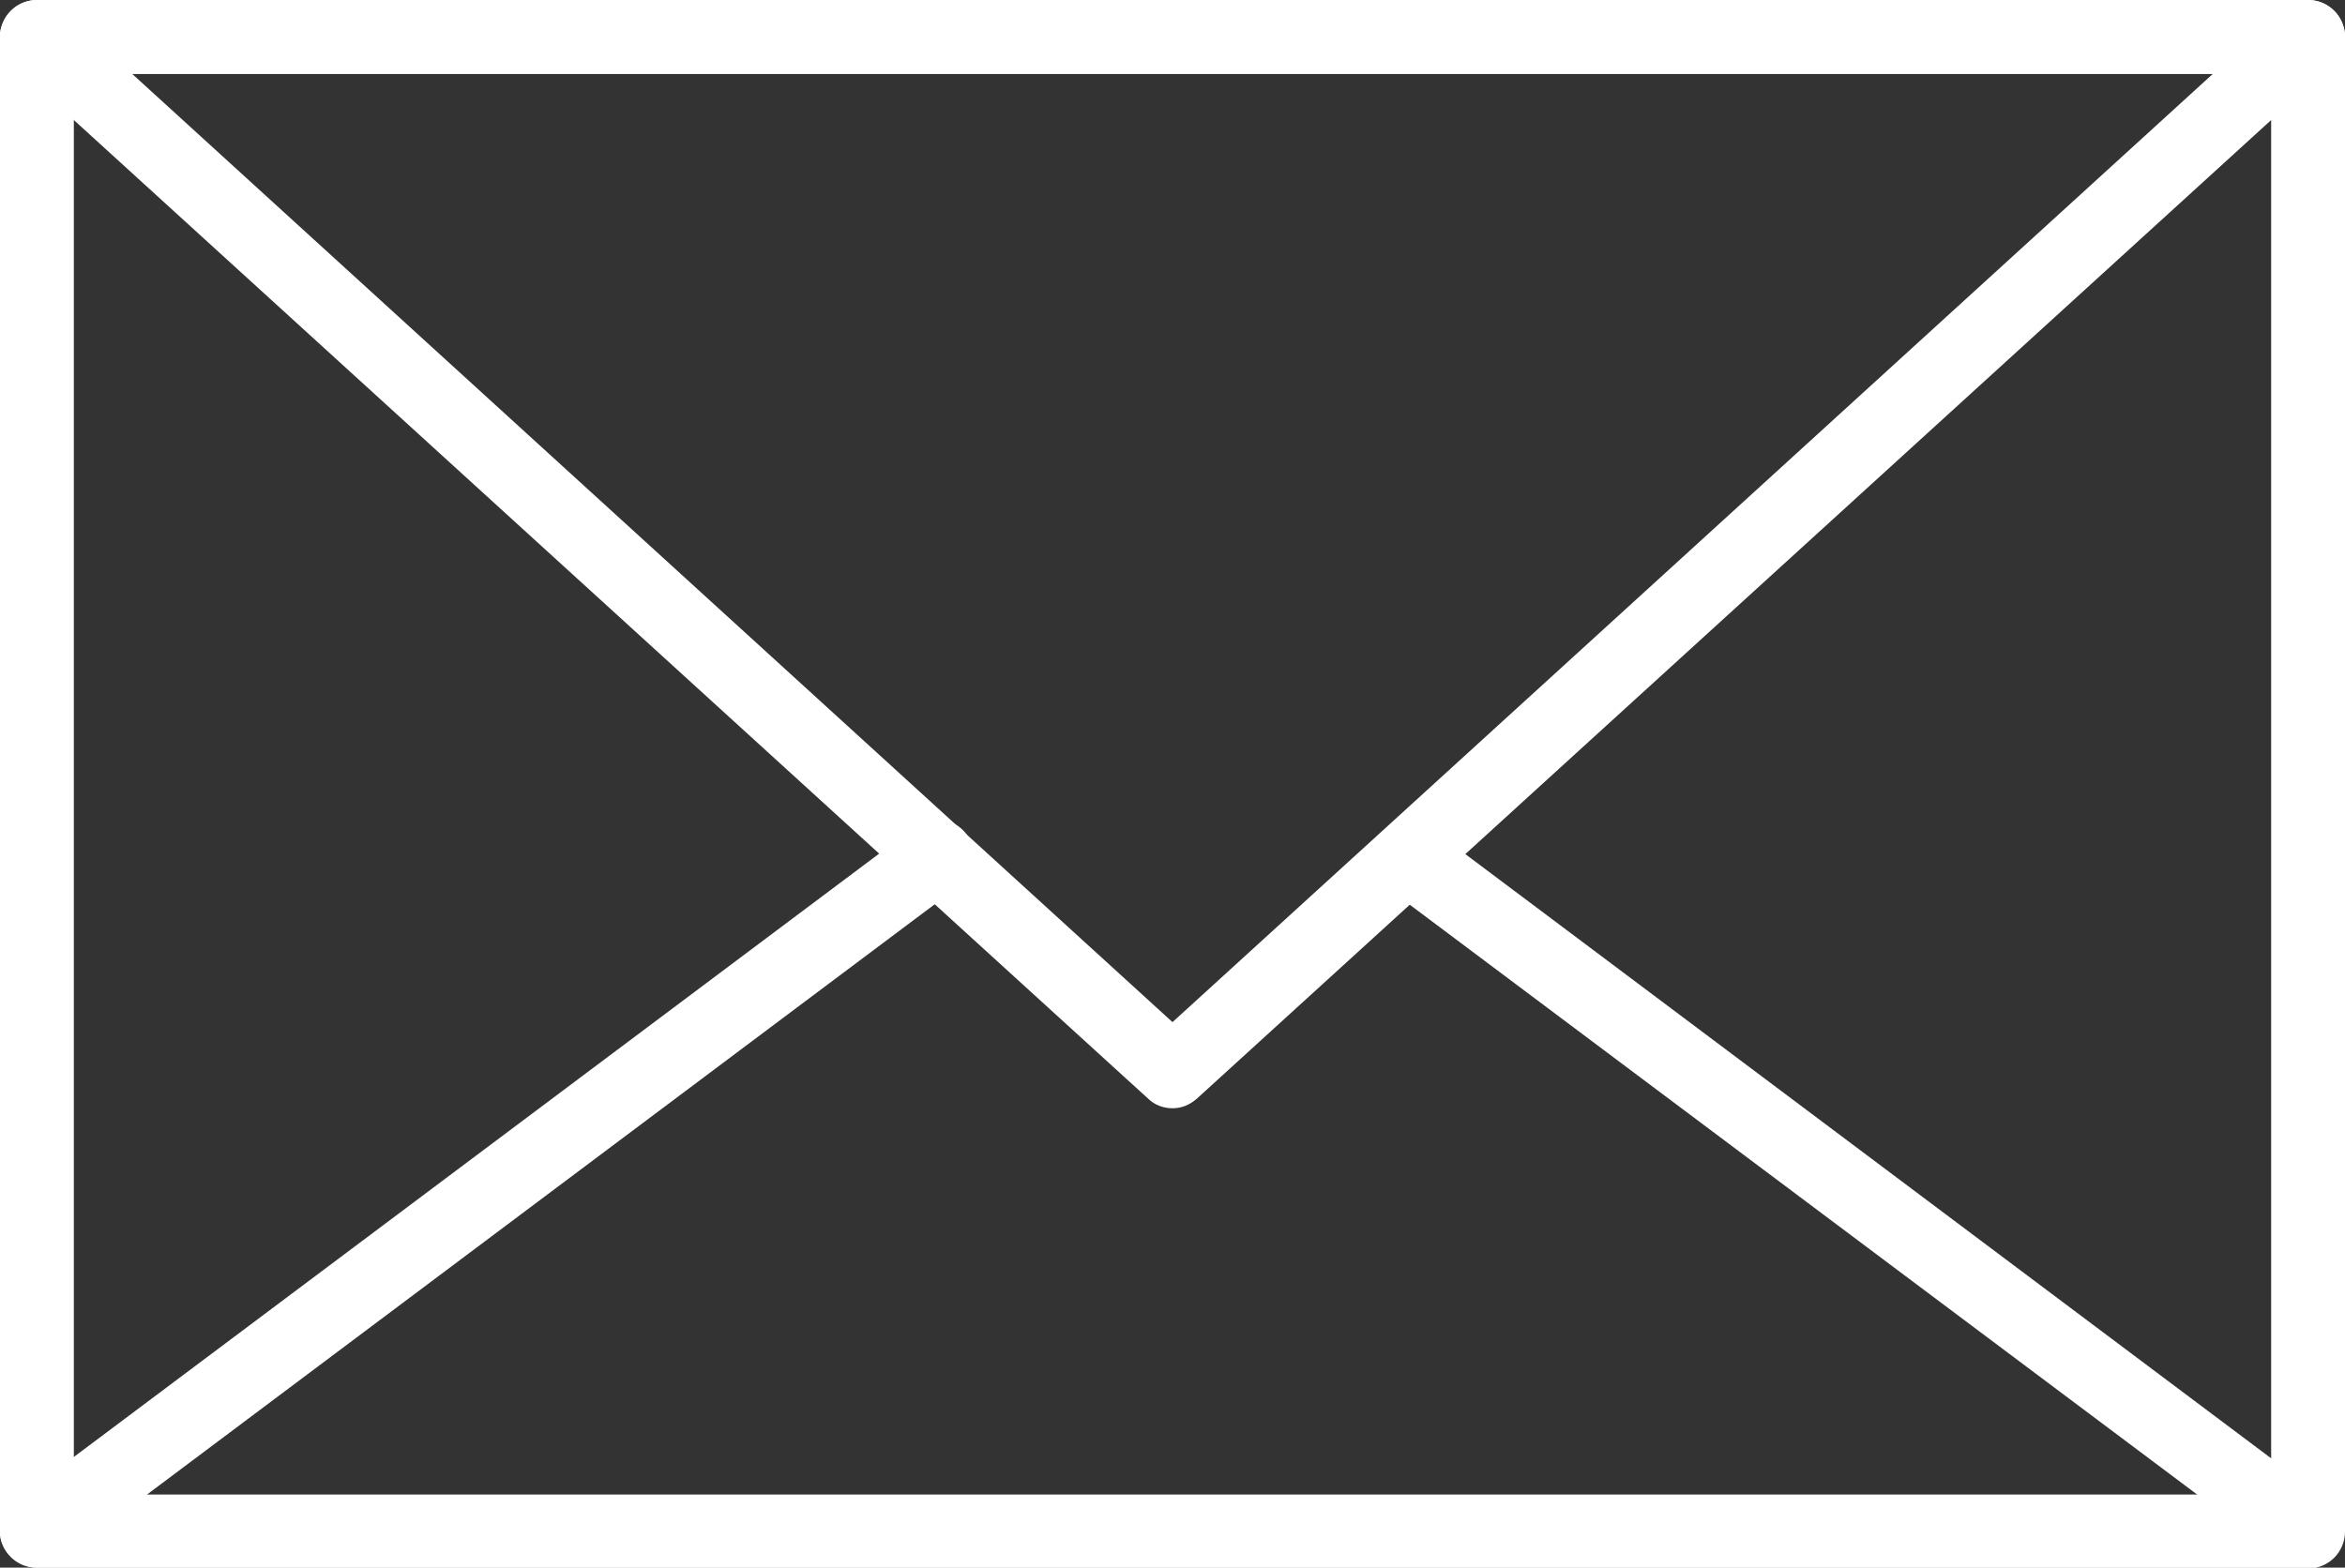
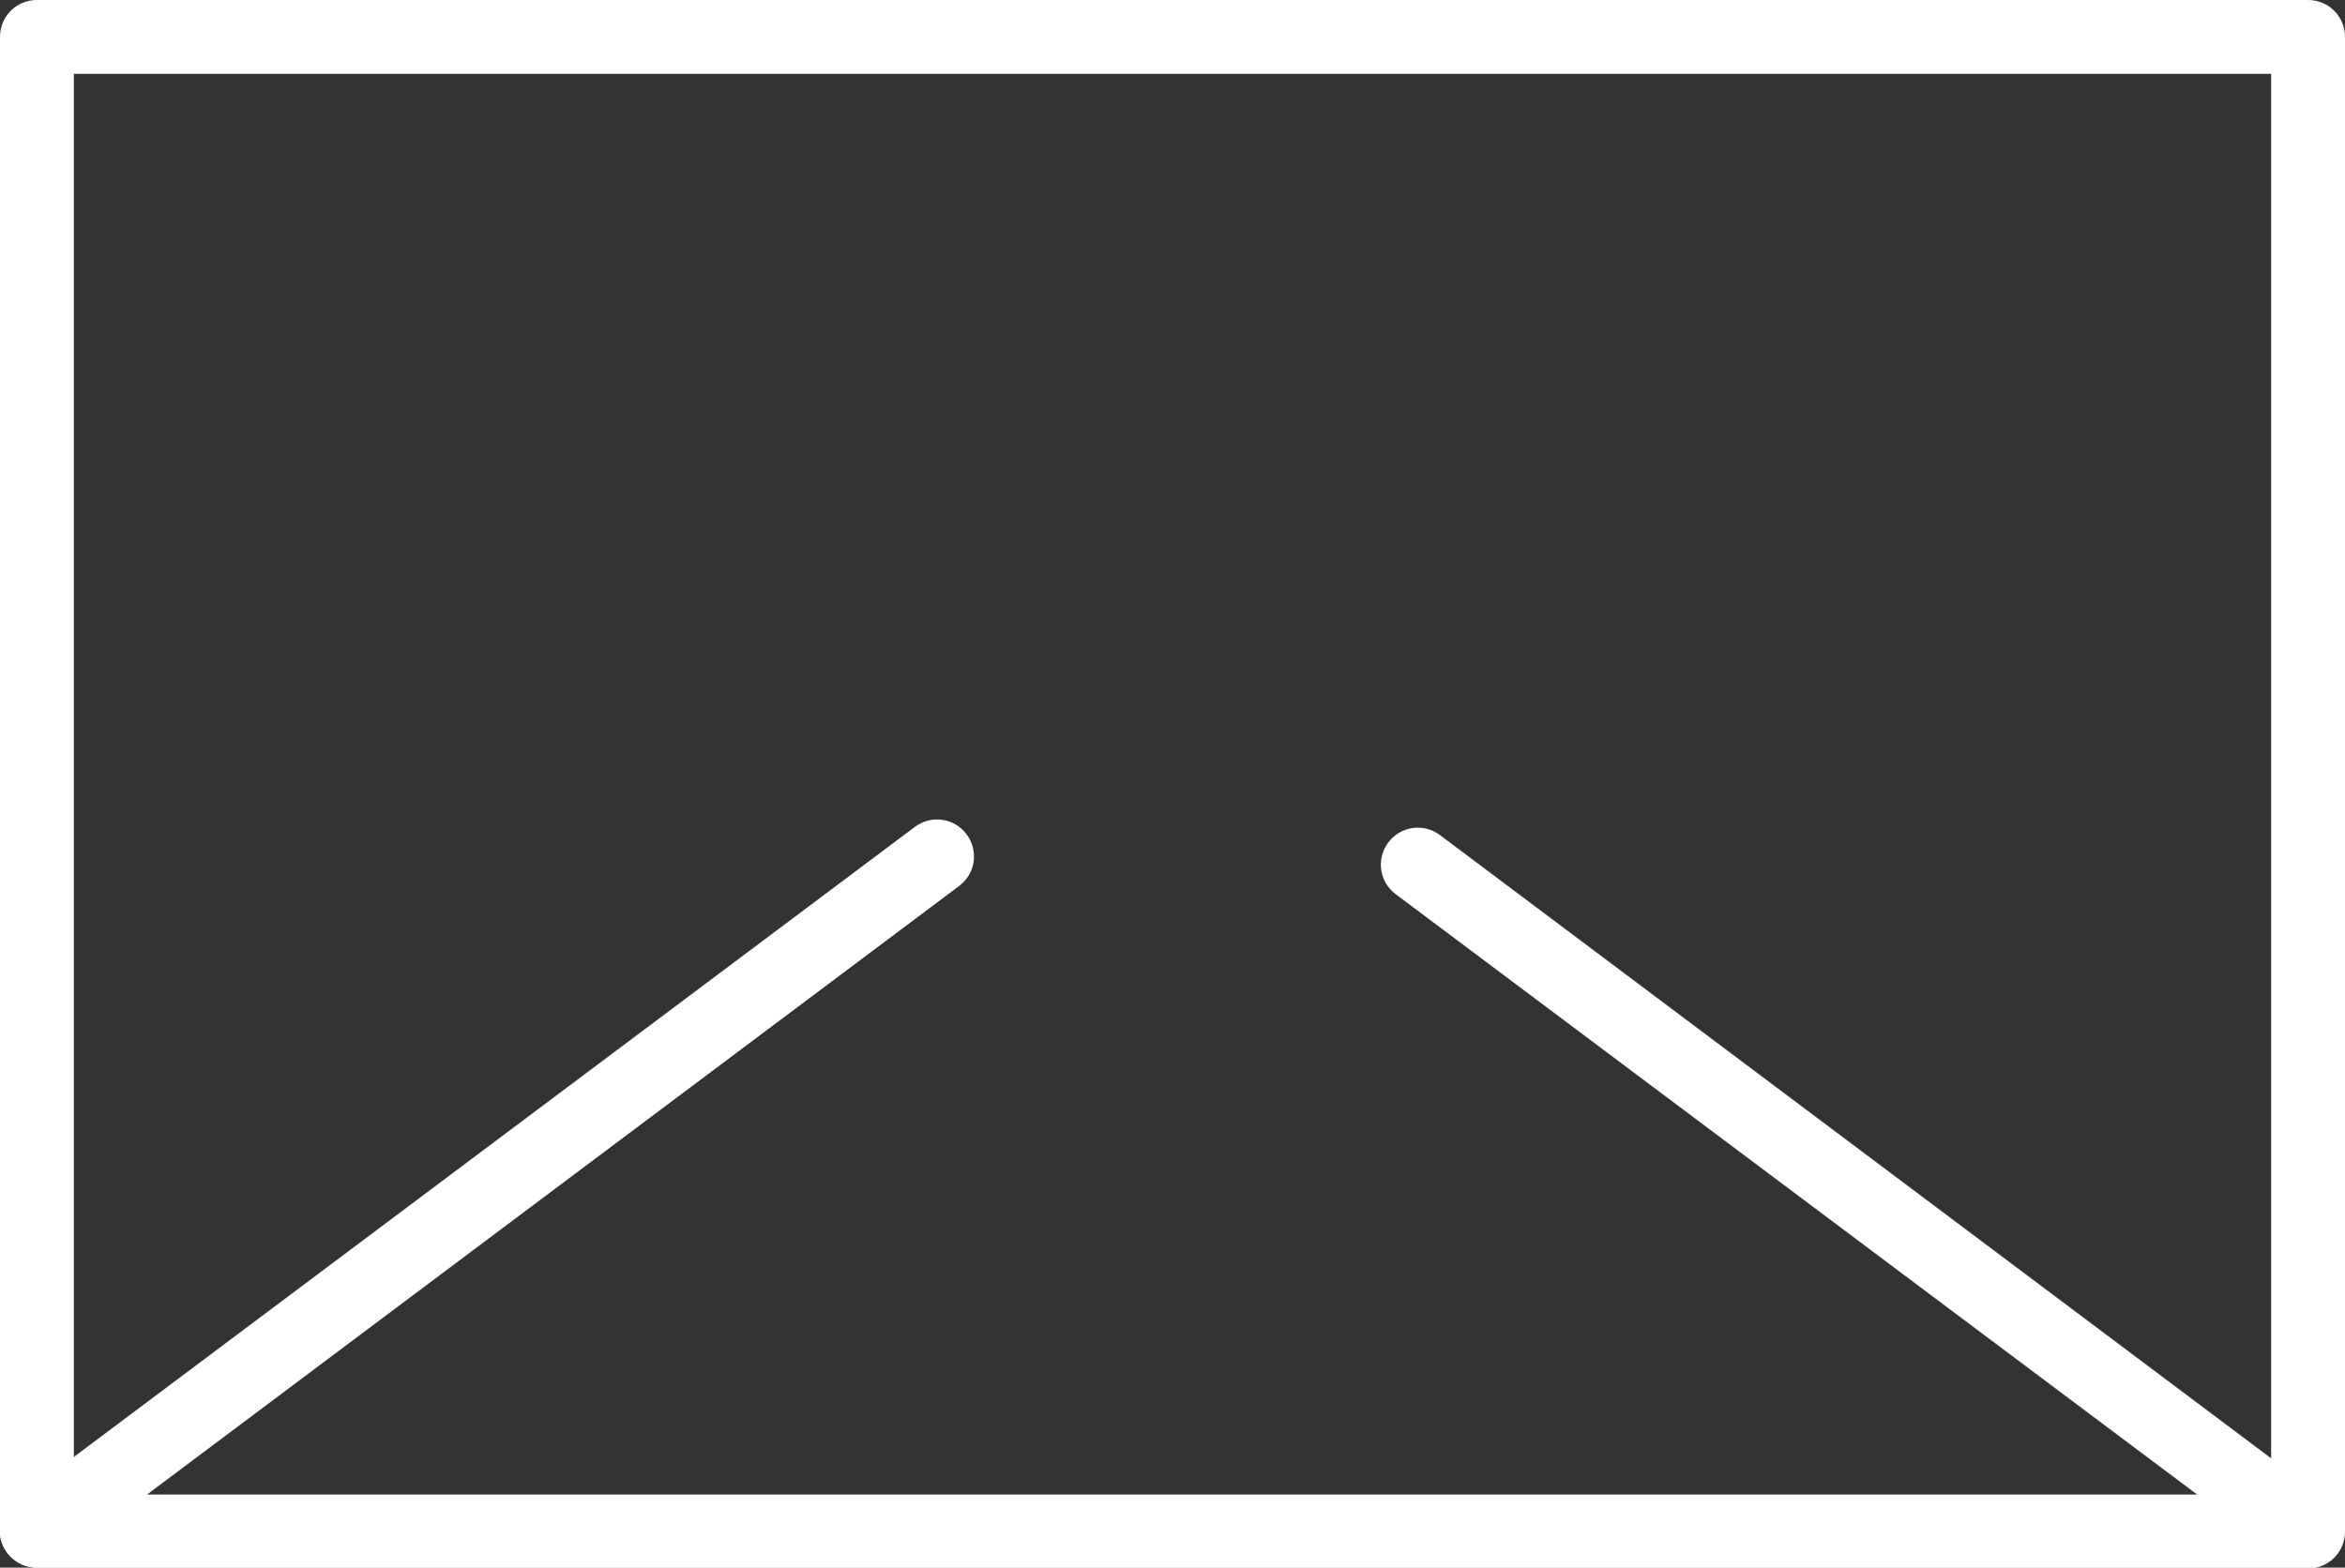
<svg xmlns="http://www.w3.org/2000/svg" id="Layer_2" data-name="Layer 2" viewBox="0 0 28.58 19.11">
  <rect x="0" y="0" width="28.58" height="19.11" fill="#333333" stroke="none" />
  <defs>
    <style>
      .cls-1 {
        fill: #fff;
      }
    </style>
  </defs>
  <g id="Layer_1-2" data-name="Layer 1">
    <g>
      <path class="cls-1" d="M28.13,19.11H.45C.2,19.11,0,18.91,0,18.67V.45C0,.2.2,0,.45,0h27.68c.25,0,.45.2.45.45v18.22c0,.25-.2.45-.45.45ZM.9,18.22h26.78V.9H.9v17.32Z" />
-       <path class="cls-1" d="M14.29,13.51c-.11,0-.22-.04-.3-.12L.15.78C0,.65-.04.46.03.29c.07-.17.23-.29.42-.29h27.68c.18,0,.35.11.42.29.07.17.02.37-.12.49l-13.84,12.61c-.09.08-.19.12-.3.12ZM1.61.9l12.68,11.56L26.97.9H1.61Z" />
      <path class="cls-1" d="M28.13,19.11H.45c-.19,0-.36-.12-.43-.31-.06-.18,0-.38.16-.5l10.97-8.22c.2-.15.48-.11.63.09.15.2.11.48-.09.63L1.79,18.22h24.99l-9.77-7.32c-.2-.15-.24-.43-.09-.63.15-.2.43-.24.63-.09l10.84,8.13c.15.12.22.32.16.5-.06.18-.23.31-.43.31Z" />
    </g>
  </g>
</svg>